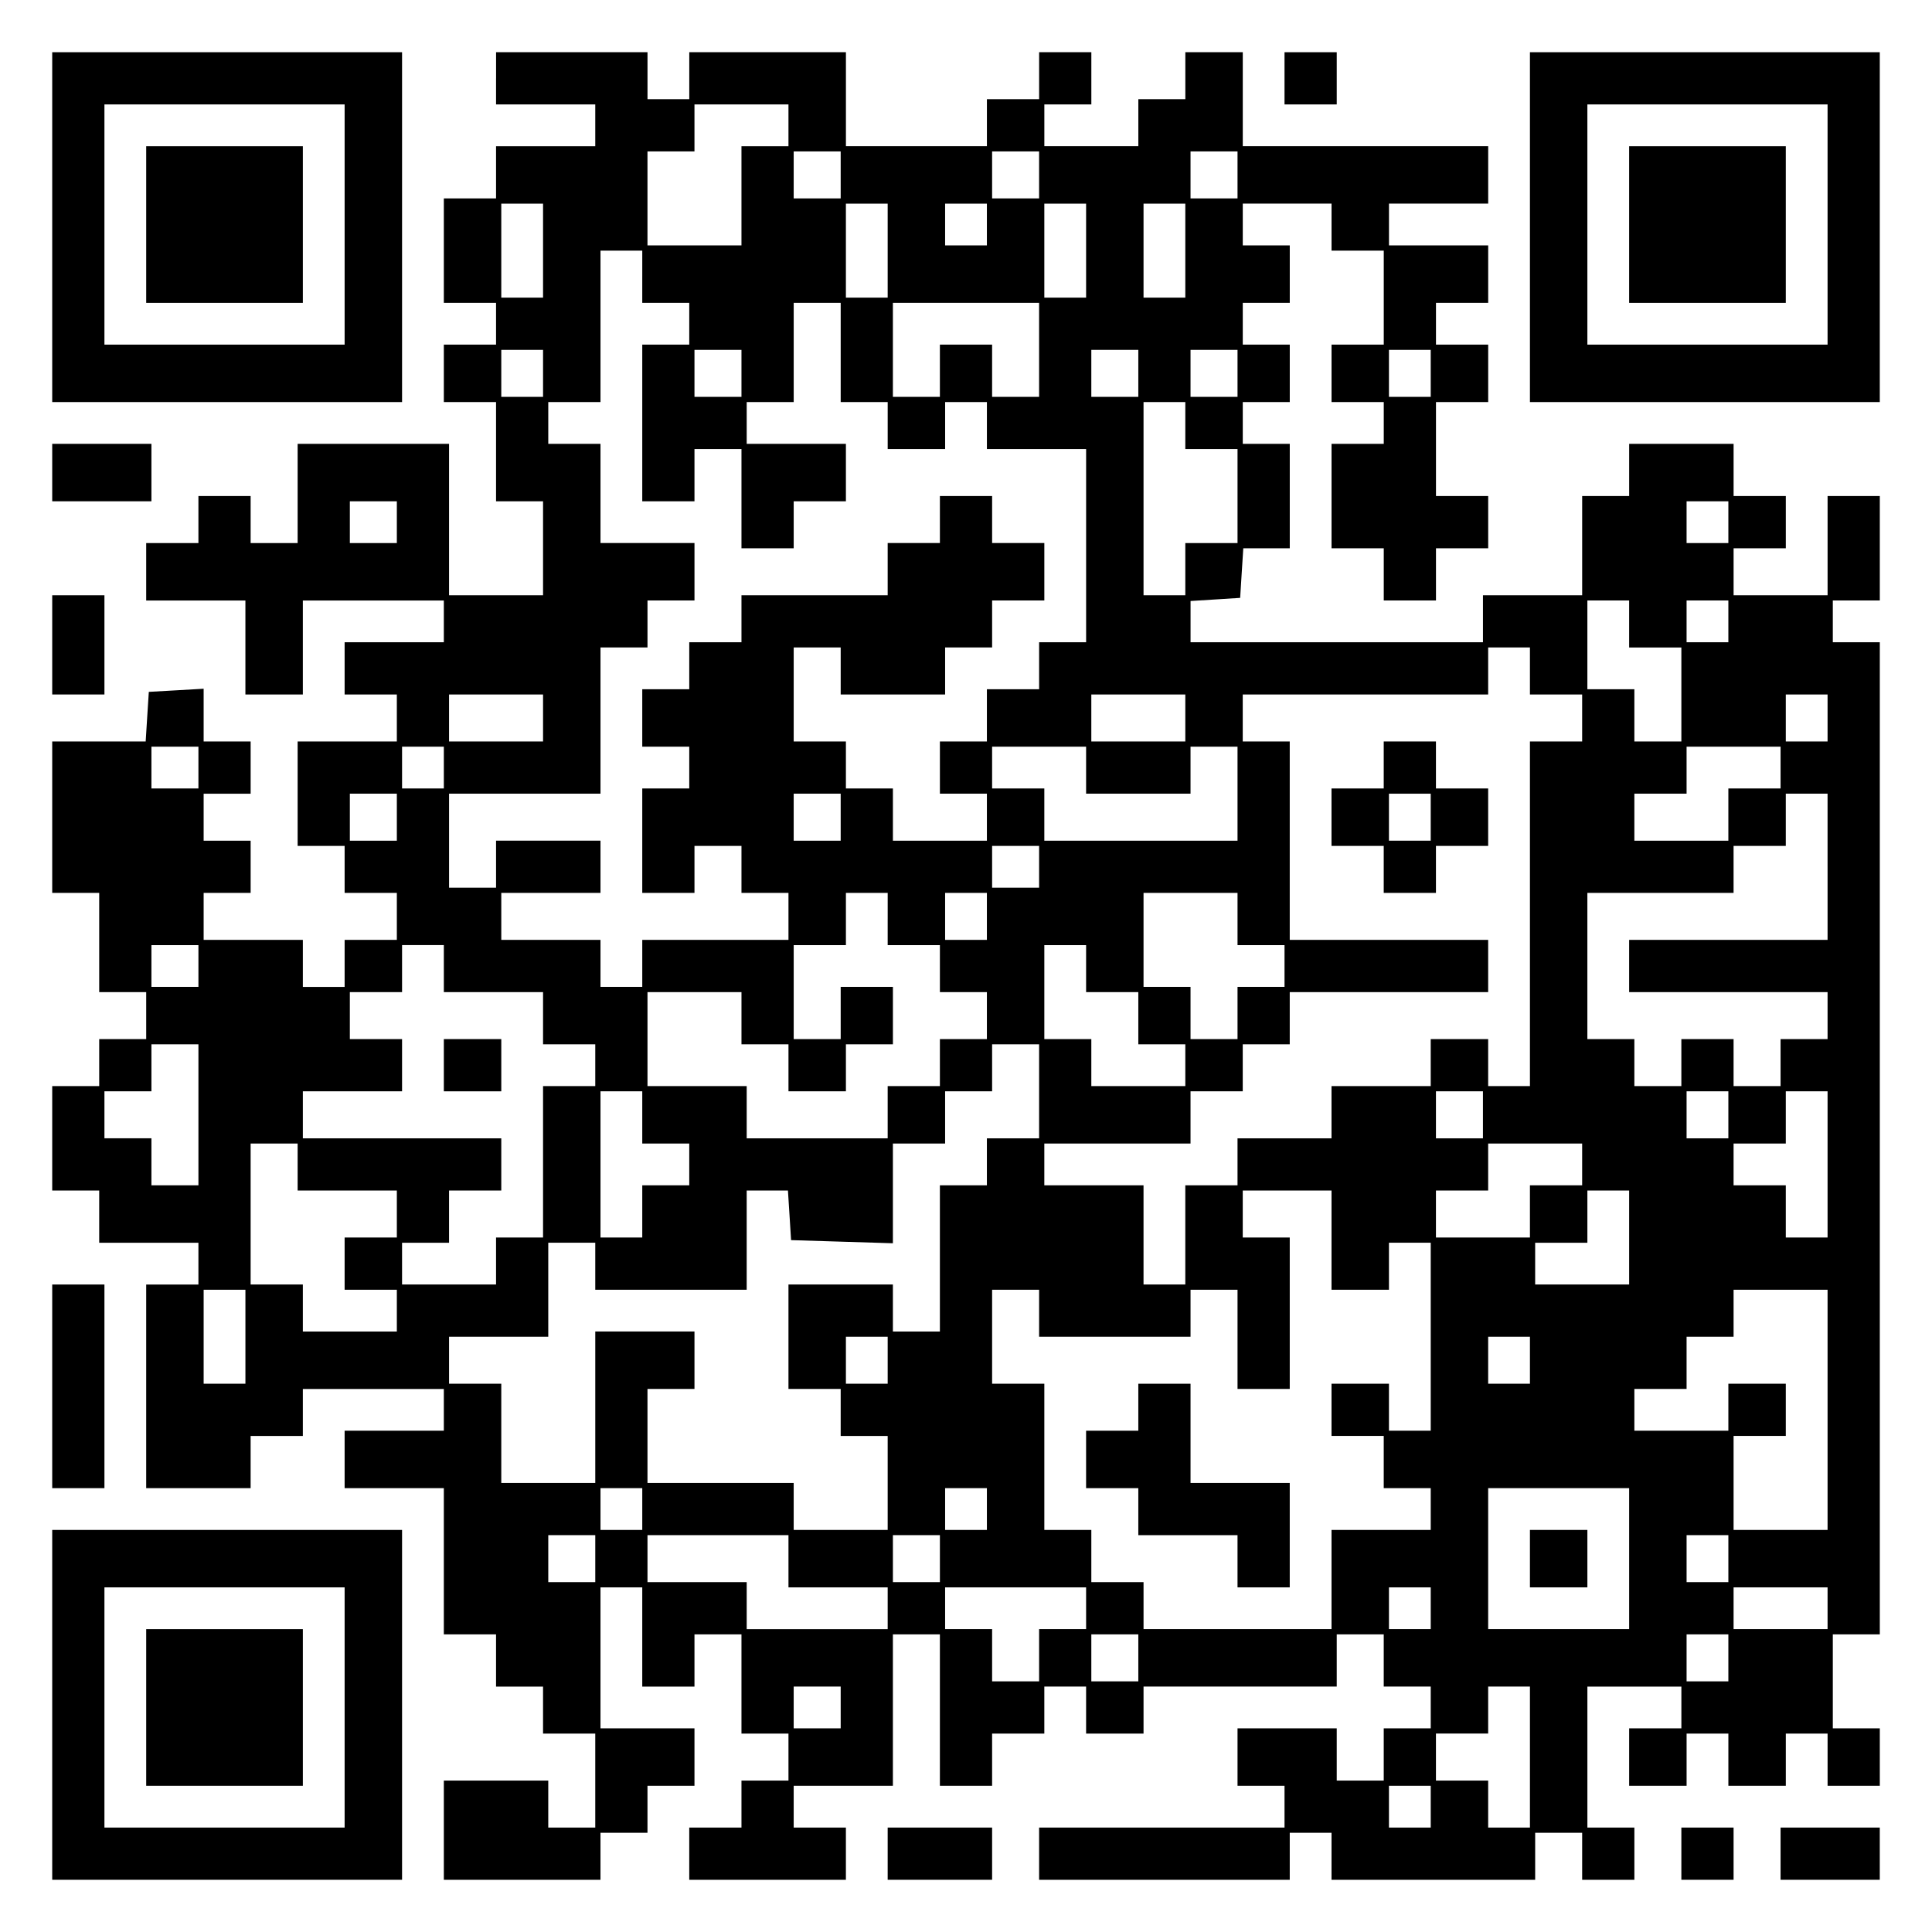
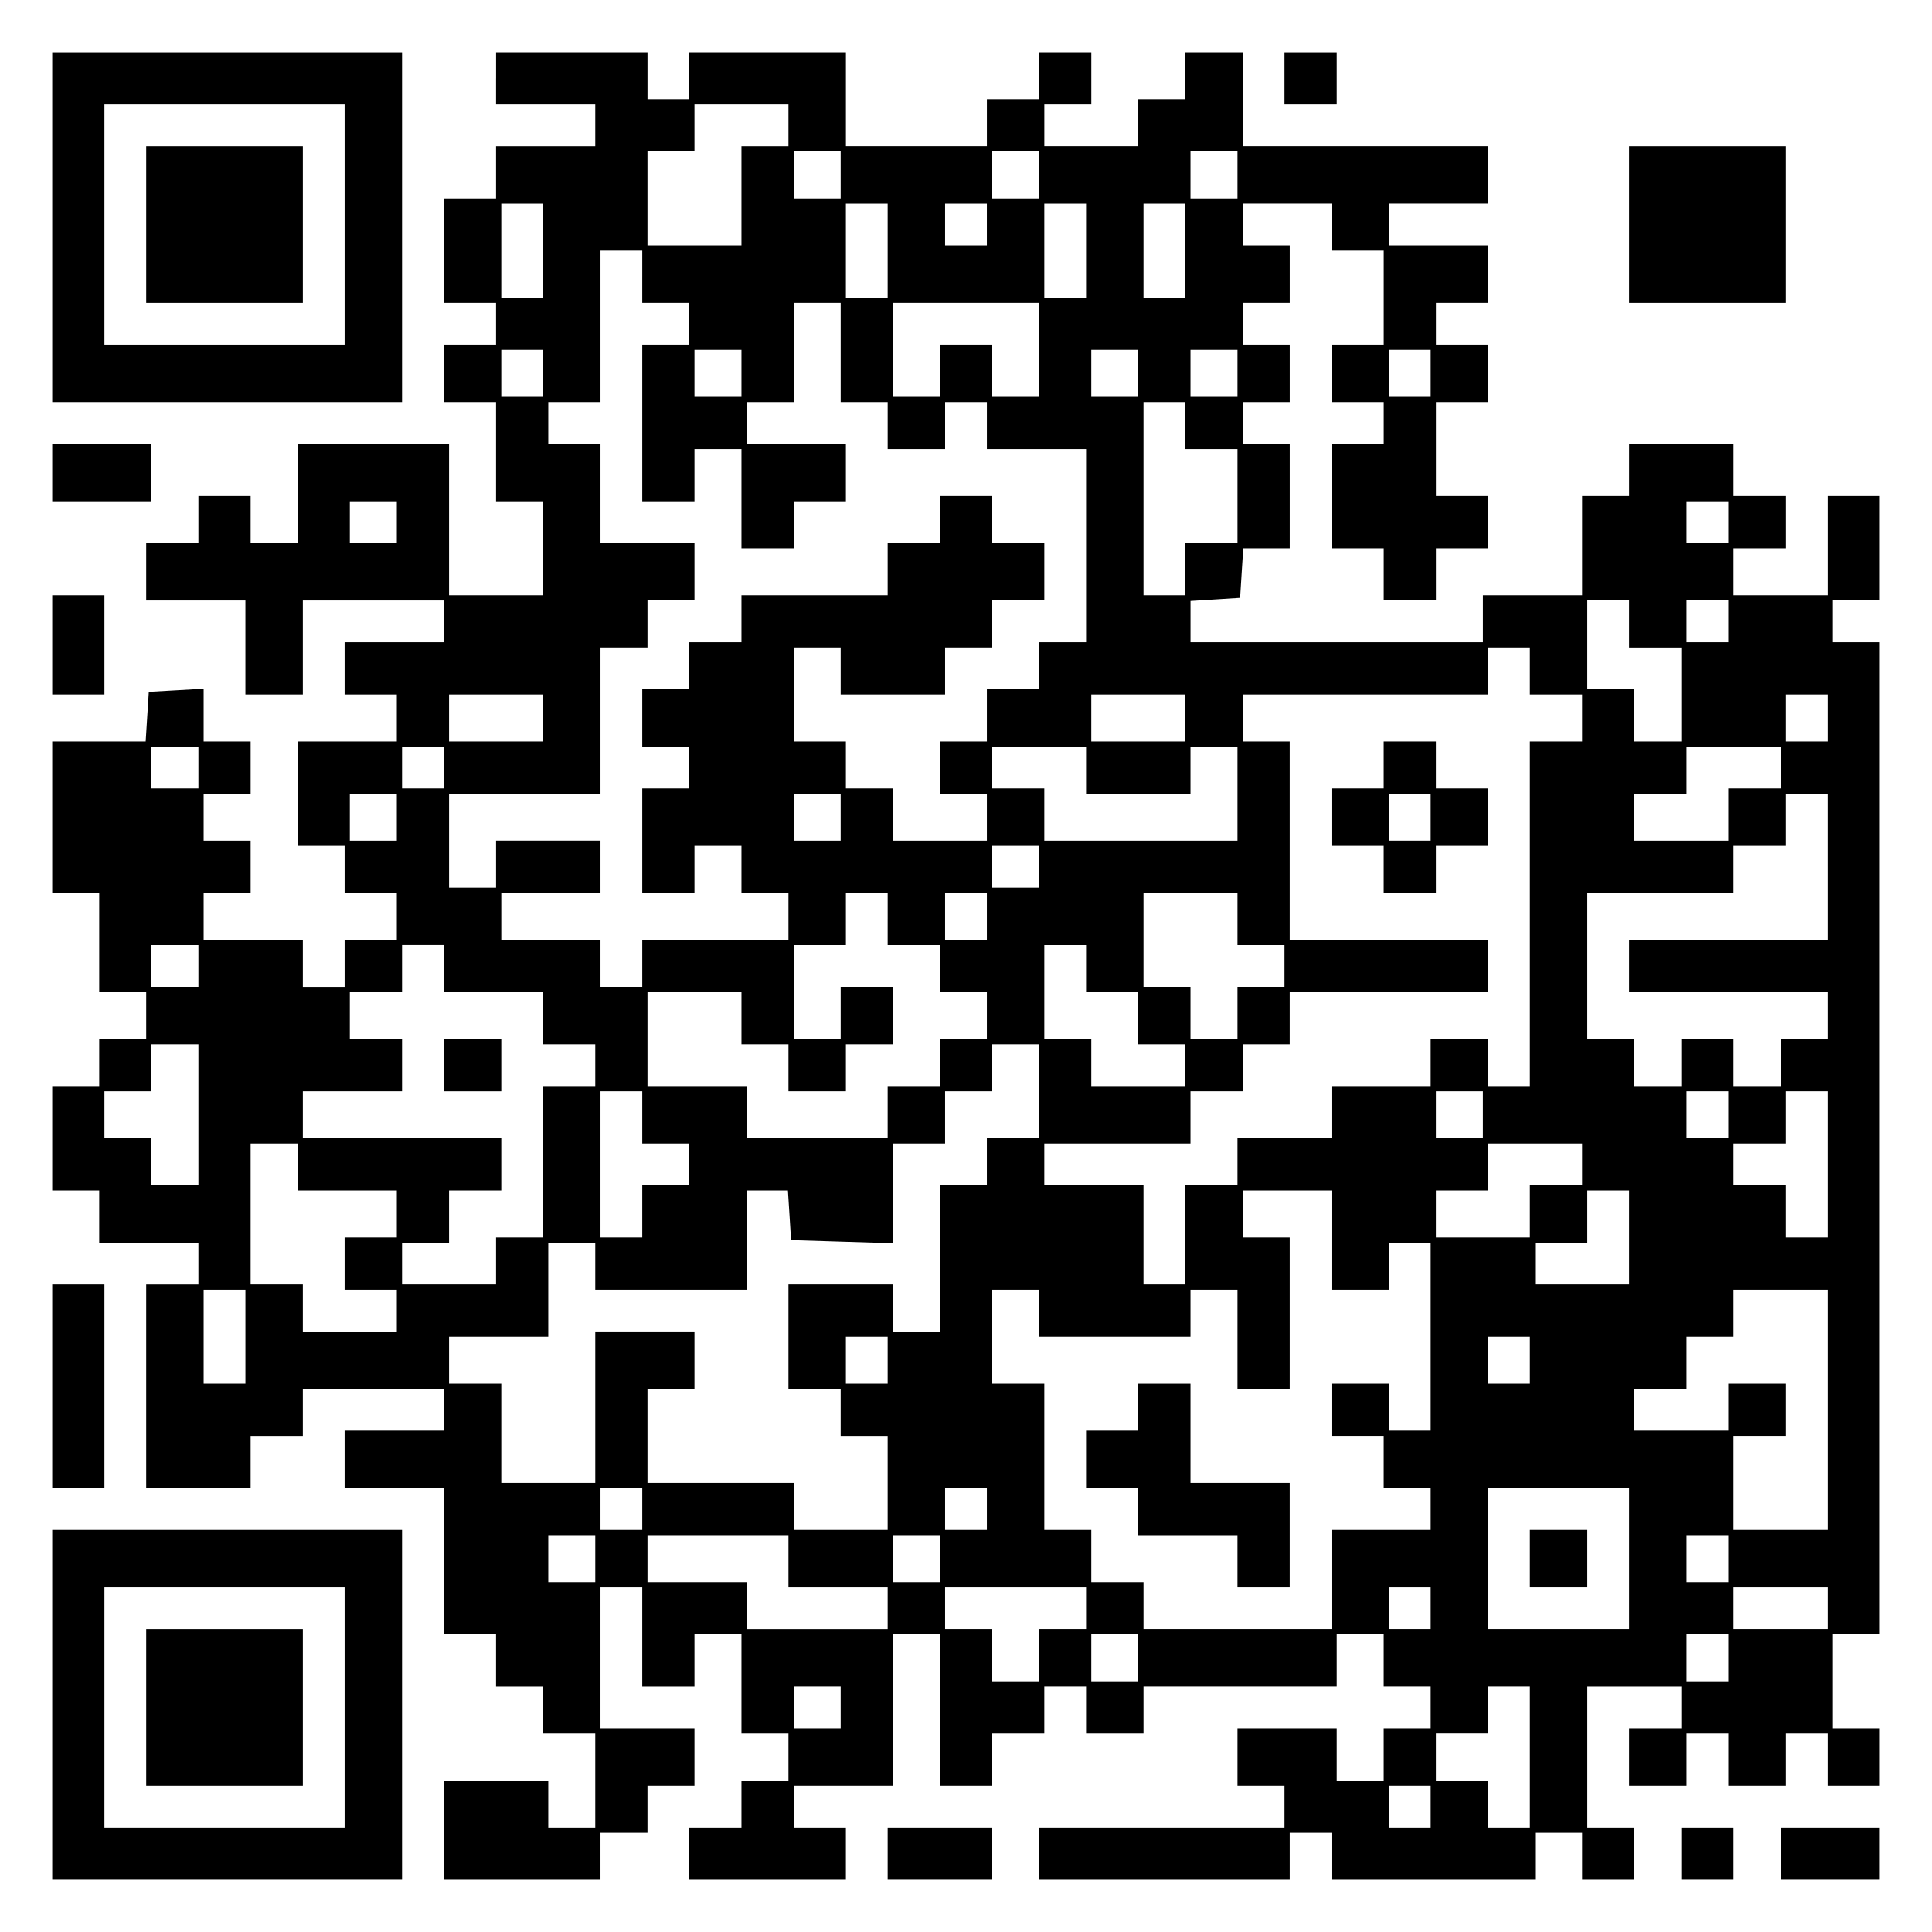
<svg xmlns="http://www.w3.org/2000/svg" version="1.0" width="100mm" height="100mm" viewBox="0 0 370 370" preserveAspectRatio="xMidYMid meet">
  <g transform="translate(0,370) scale(0.1,-0.1)" fill="#000000" stroke="none">
    <path d="M100 3265 l0 -335 335 0 335 0 0 335 0 335 -335 0 -335 0 0 -335z m560 5 l0 -230 -230 0 -230 0 0 230 0 230 230 0 230 0 0 -230z" />
    <path d="M280 3270 l0 -150 150 0 150 0 0 150 0 150 -150 0 -150 0 0 -150z" />
    <path d="M950 3550 l0 -50 95 0 95 0 0 -40 0 -40 -95 0 -95 0 0 -50 0 -50 -50 0 -50 0 0 -100 0 -100 50 0 50 0 0 -40 0 -40 -50 0 -50 0 0 -55 0 -55 50 0 50 0 0 -95 0 -95 45 0 45 0 0 -90 0 -90 -90 0 -90 0 0 145 0 145 -145 0 -145 0 0 -95 0 -95 -45 0 -45 0 0 45 0 45 -50 0 -50 0 0 -45 0 -45 -50 0 -50 0 0 -55 0 -55 95 0 95 0 0 -90 0 -90 55 0 55 0 0 90 0 90 135 0 135 0 0 -40 0 -40 -95 0 -95 0 0 -50 0 -50 50 0 50 0 0 -45 0 -45 -95 0 -95 0 0 -100 0 -100 45 0 45 0 0 -45 0 -45 50 0 50 0 0 -45 0 -45 -50 0 -50 0 0 -45 0 -45 -40 0 -40 0 0 45 0 45 -95 0 -95 0 0 45 0 45 45 0 45 0 0 50 0 50 -45 0 -45 0 0 45 0 45 45 0 45 0 0 50 0 50 -45 0 -45 0 0 51 0 50 -52 -3 -53 -3 -3 -47 -3 -48 -90 0 -89 0 0 -145 0 -145 45 0 45 0 0 -95 0 -95 45 0 45 0 0 -45 0 -45 -45 0 -45 0 0 -45 0 -45 -45 0 -45 0 0 -100 0 -100 45 0 45 0 0 -50 0 -50 95 0 95 0 0 -40 0 -40 -50 0 -50 0 0 -195 0 -195 100 0 100 0 0 50 0 50 50 0 50 0 0 45 0 45 135 0 135 0 0 -40 0 -40 -95 0 -95 0 0 -55 0 -55 95 0 95 0 0 -140 0 -140 50 0 50 0 0 -50 0 -50 45 0 45 0 0 -45 0 -45 50 0 50 0 0 -90 0 -90 -45 0 -45 0 0 45 0 45 -100 0 -100 0 0 -95 0 -95 150 0 150 0 0 45 0 45 45 0 45 0 0 45 0 45 45 0 45 0 0 55 0 55 -90 0 -90 0 0 135 0 135 40 0 40 0 0 -95 0 -95 50 0 50 0 0 50 0 50 45 0 45 0 0 -95 0 -95 45 0 45 0 0 -45 0 -45 -45 0 -45 0 0 -45 0 -45 -50 0 -50 0 0 -50 0 -50 150 0 150 0 0 50 0 50 -50 0 -50 0 0 40 0 40 95 0 95 0 0 145 0 145 45 0 45 0 0 -145 0 -145 50 0 50 0 0 50 0 50 50 0 50 0 0 45 0 45 40 0 40 0 0 -45 0 -45 55 0 55 0 0 45 0 45 185 0 185 0 0 50 0 50 45 0 45 0 0 -50 0 -50 45 0 45 0 0 -40 0 -40 -45 0 -45 0 0 -50 0 -50 -45 0 -45 0 0 50 0 50 -95 0 -95 0 0 -55 0 -55 45 0 45 0 0 -40 0 -40 -235 0 -235 0 0 -50 0 -50 240 0 240 0 0 45 0 45 40 0 40 0 0 -45 0 -45 195 0 195 0 0 45 0 45 45 0 45 0 0 -45 0 -45 50 0 50 0 0 50 0 50 -45 0 -45 0 0 135 0 135 90 0 90 0 0 -40 0 -40 -50 0 -50 0 0 -55 0 -55 55 0 55 0 0 50 0 50 40 0 40 0 0 -50 0 -50 55 0 55 0 0 50 0 50 40 0 40 0 0 -50 0 -50 50 0 50 0 0 55 0 55 -45 0 -45 0 0 90 0 90 45 0 45 0 0 950 0 950 -45 0 -45 0 0 40 0 40 45 0 45 0 0 100 0 100 -50 0 -50 0 0 -95 0 -95 -90 0 -90 0 0 45 0 45 50 0 50 0 0 50 0 50 -50 0 -50 0 0 50 0 50 -100 0 -100 0 0 -50 0 -50 -45 0 -45 0 0 -95 0 -95 -95 0 -95 0 0 -45 0 -45 -280 0 -280 0 0 39 0 40 48 3 47 3 3 48 3 47 45 0 44 0 0 100 0 100 -45 0 -45 0 0 40 0 40 45 0 45 0 0 55 0 55 -45 0 -45 0 0 40 0 40 45 0 45 0 0 55 0 55 -45 0 -45 0 0 40 0 40 85 0 85 0 0 -45 0 -45 50 0 50 0 0 -90 0 -90 -50 0 -50 0 0 -55 0 -55 50 0 50 0 0 -40 0 -40 -50 0 -50 0 0 -100 0 -100 50 0 50 0 0 -50 0 -50 50 0 50 0 0 50 0 50 50 0 50 0 0 50 0 50 -50 0 -50 0 0 90 0 90 50 0 50 0 0 55 0 55 -50 0 -50 0 0 40 0 40 50 0 50 0 0 55 0 55 -95 0 -95 0 0 40 0 40 95 0 95 0 0 55 0 55 -235 0 -235 0 0 90 0 90 -55 0 -55 0 0 -45 0 -45 -45 0 -45 0 0 -45 0 -45 -90 0 -90 0 0 40 0 40 45 0 45 0 0 50 0 50 -50 0 -50 0 0 -45 0 -45 -50 0 -50 0 0 -45 0 -45 -135 0 -135 0 0 90 0 90 -150 0 -150 0 0 -45 0 -45 -40 0 -40 0 0 45 0 45 -145 0 -145 0 0 -50z m560 -90 l0 -40 -45 0 -45 0 0 -95 0 -95 -90 0 -90 0 0 90 0 90 45 0 45 0 0 45 0 45 90 0 90 0 0 -40z m100 -95 l0 -45 -45 0 -45 0 0 45 0 45 45 0 45 0 0 -45z m380 0 l0 -45 -45 0 -45 0 0 45 0 45 45 0 45 0 0 -45z m380 0 l0 -45 -45 0 -45 0 0 45 0 45 45 0 45 0 0 -45z m-1330 -145 l0 -90 -40 0 -40 0 0 90 0 90 40 0 40 0 0 -90z m660 0 l0 -90 -40 0 -40 0 0 90 0 90 40 0 40 0 0 -90z m190 50 l0 -40 -40 0 -40 0 0 40 0 40 40 0 40 0 0 -40z m190 -50 l0 -90 -40 0 -40 0 0 90 0 90 40 0 40 0 0 -90z m190 0 l0 -90 -40 0 -40 0 0 90 0 90 40 0 40 0 0 -90z m-1040 -50 l0 -50 45 0 45 0 0 -40 0 -40 -45 0 -45 0 0 -150 0 -150 50 0 50 0 0 50 0 50 45 0 45 0 0 -95 0 -95 50 0 50 0 0 45 0 45 50 0 50 0 0 55 0 55 -95 0 -95 0 0 40 0 40 45 0 45 0 0 95 0 95 45 0 45 0 0 -95 0 -95 45 0 45 0 0 -45 0 -45 55 0 55 0 0 45 0 45 40 0 40 0 0 -45 0 -45 95 0 95 0 0 -185 0 -185 -45 0 -45 0 0 -45 0 -45 -50 0 -50 0 0 -50 0 -50 -45 0 -45 0 0 -50 0 -50 45 0 45 0 0 -45 0 -45 -90 0 -90 0 0 50 0 50 -45 0 -45 0 0 45 0 45 -50 0 -50 0 0 90 0 90 45 0 45 0 0 -45 0 -45 100 0 100 0 0 45 0 45 45 0 45 0 0 45 0 45 50 0 50 0 0 55 0 55 -50 0 -50 0 0 45 0 45 -50 0 -50 0 0 -45 0 -45 -50 0 -50 0 0 -50 0 -50 -140 0 -140 0 0 -45 0 -45 -50 0 -50 0 0 -45 0 -45 -45 0 -45 0 0 -55 0 -55 45 0 45 0 0 -40 0 -40 -45 0 -45 0 0 -100 0 -100 50 0 50 0 0 45 0 45 45 0 45 0 0 -45 0 -45 45 0 45 0 0 -45 0 -45 -140 0 -140 0 0 -45 0 -45 -40 0 -40 0 0 45 0 45 -95 0 -95 0 0 45 0 45 95 0 95 0 0 50 0 50 -100 0 -100 0 0 -45 0 -45 -45 0 -45 0 0 90 0 90 145 0 145 0 0 140 0 140 45 0 45 0 0 45 0 45 45 0 45 0 0 55 0 55 -90 0 -90 0 0 95 0 95 -50 0 -50 0 0 40 0 40 50 0 50 0 0 145 0 145 40 0 40 0 0 -50z m760 -140 l0 -90 -45 0 -45 0 0 50 0 50 -50 0 -50 0 0 -50 0 -50 -45 0 -45 0 0 90 0 90 140 0 140 0 0 -90z m-950 -45 l0 -45 -40 0 -40 0 0 45 0 45 40 0 40 0 0 -45z m380 0 l0 -45 -45 0 -45 0 0 45 0 45 45 0 45 0 0 -45z m760 0 l0 -45 -45 0 -45 0 0 45 0 45 45 0 45 0 0 -45z m190 0 l0 -45 -45 0 -45 0 0 45 0 45 45 0 45 0 0 -45z m370 0 l0 -45 -40 0 -40 0 0 45 0 45 40 0 40 0 0 -45z m-470 -100 l0 -45 50 0 50 0 0 -90 0 -90 -50 0 -50 0 0 -50 0 -50 -40 0 -40 0 0 185 0 185 40 0 40 0 0 -45z m-1510 -185 l0 -40 -45 0 -45 0 0 40 0 40 45 0 45 0 0 -40z m2550 0 l0 -40 -40 0 -40 0 0 40 0 40 40 0 40 0 0 -40z m-190 -195 l0 -45 50 0 50 0 0 -90 0 -90 -45 0 -45 0 0 50 0 50 -45 0 -45 0 0 85 0 85 40 0 40 0 0 -45z m190 5 l0 -40 -40 0 -40 0 0 40 0 40 40 0 40 0 0 -40z m-380 -95 l0 -45 50 0 50 0 0 -45 0 -45 -50 0 -50 0 0 -330 0 -330 -40 0 -40 0 0 45 0 45 -55 0 -55 0 0 -45 0 -45 -95 0 -95 0 0 -50 0 -50 -90 0 -90 0 0 -45 0 -45 -50 0 -50 0 0 -95 0 -95 -40 0 -40 0 0 95 0 95 -95 0 -95 0 0 40 0 40 140 0 140 0 0 50 0 50 50 0 50 0 0 45 0 45 45 0 45 0 0 50 0 50 190 0 190 0 0 50 0 50 -190 0 -190 0 0 190 0 190 -45 0 -45 0 0 45 0 45 235 0 235 0 0 45 0 45 40 0 40 0 0 -45z m-1890 -90 l0 -45 -90 0 -90 0 0 45 0 45 90 0 90 0 0 -45z m1230 0 l0 -45 -90 0 -90 0 0 45 0 45 90 0 90 0 0 -45z m1230 0 l0 -45 -40 0 -40 0 0 45 0 45 40 0 40 0 0 -45z m-3120 -95 l0 -40 -45 0 -45 0 0 40 0 40 45 0 45 0 0 -40z m470 0 l0 -40 -40 0 -40 0 0 40 0 40 40 0 40 0 0 -40z m1230 -5 l0 -45 100 0 100 0 0 45 0 45 45 0 45 0 0 -90 0 -90 -185 0 -185 0 0 50 0 50 -50 0 -50 0 0 40 0 40 90 0 90 0 0 -45z m1330 5 l0 -40 -50 0 -50 0 0 -50 0 -50 -90 0 -90 0 0 45 0 45 50 0 50 0 0 45 0 45 90 0 90 0 0 -40z m-2650 -95 l0 -45 -45 0 -45 0 0 45 0 45 45 0 45 0 0 -45z m850 0 l0 -45 -45 0 -45 0 0 45 0 45 45 0 45 0 0 -45z m1890 -95 l0 -140 -190 0 -190 0 0 -50 0 -50 190 0 190 0 0 -45 0 -45 -45 0 -45 0 0 -45 0 -45 -45 0 -45 0 0 45 0 45 -50 0 -50 0 0 -45 0 -45 -45 0 -45 0 0 45 0 45 -45 0 -45 0 0 140 0 140 140 0 140 0 0 45 0 45 50 0 50 0 0 50 0 50 40 0 40 0 0 -140z m-1510 0 l0 -40 -45 0 -45 0 0 40 0 40 45 0 45 0 0 -40z m-290 -100 l0 -50 50 0 50 0 0 -45 0 -45 45 0 45 0 0 -45 0 -45 -45 0 -45 0 0 -45 0 -45 -50 0 -50 0 0 -50 0 -50 -135 0 -135 0 0 50 0 50 -95 0 -95 0 0 90 0 90 90 0 90 0 0 -50 0 -50 45 0 45 0 0 -45 0 -45 55 0 55 0 0 45 0 45 45 0 45 0 0 55 0 55 -50 0 -50 0 0 -50 0 -50 -45 0 -45 0 0 90 0 90 50 0 50 0 0 50 0 50 40 0 40 0 0 -50z m190 5 l0 -45 -40 0 -40 0 0 45 0 45 40 0 40 0 0 -45z m480 -5 l0 -50 45 0 45 0 0 -40 0 -40 -45 0 -45 0 0 -50 0 -50 -45 0 -45 0 0 50 0 50 -45 0 -45 0 0 90 0 90 90 0 90 0 0 -50z m-1990 -90 l0 -40 -45 0 -45 0 0 40 0 40 45 0 45 0 0 -40z m470 -5 l0 -45 95 0 95 0 0 -50 0 -50 50 0 50 0 0 -40 0 -40 -50 0 -50 0 0 -145 0 -145 -45 0 -45 0 0 -45 0 -45 -90 0 -90 0 0 40 0 40 45 0 45 0 0 50 0 50 50 0 50 0 0 50 0 50 -190 0 -190 0 0 45 0 45 95 0 95 0 0 50 0 50 -50 0 -50 0 0 45 0 45 50 0 50 0 0 45 0 45 40 0 40 0 0 -45z m1230 0 l0 -45 50 0 50 0 0 -50 0 -50 45 0 45 0 0 -40 0 -40 -90 0 -90 0 0 45 0 45 -45 0 -45 0 0 90 0 90 40 0 40 0 0 -45z m-1700 -280 l0 -135 -45 0 -45 0 0 45 0 45 -45 0 -45 0 0 45 0 45 45 0 45 0 0 45 0 45 45 0 45 0 0 -135z m1610 45 l0 -90 -50 0 -50 0 0 -45 0 -45 -45 0 -45 0 0 -140 0 -140 -45 0 -45 0 0 45 0 45 -100 0 -100 0 0 -100 0 -100 50 0 50 0 0 -45 0 -45 45 0 45 0 0 -90 0 -90 -90 0 -90 0 0 45 0 45 -140 0 -140 0 0 90 0 90 45 0 45 0 0 55 0 55 -95 0 -95 0 0 -145 0 -145 -90 0 -90 0 0 95 0 95 -50 0 -50 0 0 45 0 45 95 0 95 0 0 90 0 90 45 0 45 0 0 -45 0 -45 145 0 145 0 0 95 0 95 39 0 40 0 3 -47 3 -48 98 -3 97 -3 0 96 0 95 50 0 50 0 0 50 0 50 45 0 45 0 0 45 0 45 45 0 45 0 0 -90z m-760 -50 l0 -50 45 0 45 0 0 -40 0 -40 -45 0 -45 0 0 -50 0 -50 -40 0 -40 0 0 140 0 140 40 0 40 0 0 -50z m1610 5 l0 -45 -45 0 -45 0 0 45 0 45 45 0 45 0 0 -45z m470 0 l0 -45 -40 0 -40 0 0 45 0 45 40 0 40 0 0 -45z m190 -95 l0 -140 -40 0 -40 0 0 50 0 50 -50 0 -50 0 0 40 0 40 50 0 50 0 0 50 0 50 40 0 40 0 0 -140z m-2930 -5 l0 -45 95 0 95 0 0 -45 0 -45 -50 0 -50 0 0 -50 0 -50 50 0 50 0 0 -40 0 -40 -90 0 -90 0 0 45 0 45 -50 0 -50 0 0 135 0 135 45 0 45 0 0 -45z m2460 5 l0 -40 -50 0 -50 0 0 -50 0 -50 -90 0 -90 0 0 45 0 45 50 0 50 0 0 45 0 45 90 0 90 0 0 -40z m-480 -145 l0 -95 55 0 55 0 0 45 0 45 40 0 40 0 0 -180 0 -180 -40 0 -40 0 0 45 0 45 -55 0 -55 0 0 -50 0 -50 50 0 50 0 0 -50 0 -50 45 0 45 0 0 -40 0 -40 -95 0 -95 0 0 -95 0 -95 -180 0 -180 0 0 45 0 45 -50 0 -50 0 0 50 0 50 -45 0 -45 0 0 140 0 140 -50 0 -50 0 0 90 0 90 45 0 45 0 0 -45 0 -45 145 0 145 0 0 45 0 45 45 0 45 0 0 -95 0 -95 50 0 50 0 0 145 0 145 -45 0 -45 0 0 45 0 45 85 0 85 0 0 -95z m570 5 l0 -90 -90 0 -90 0 0 40 0 40 50 0 50 0 0 50 0 50 40 0 40 0 0 -90z m-2650 -190 l0 -90 -40 0 -40 0 0 90 0 90 40 0 40 0 0 -90z m3030 -140 l0 -230 -90 0 -90 0 0 90 0 90 50 0 50 0 0 50 0 50 -55 0 -55 0 0 -45 0 -45 -90 0 -90 0 0 40 0 40 50 0 50 0 0 50 0 50 45 0 45 0 0 45 0 45 90 0 90 0 0 -230z m-1800 95 l0 -45 -40 0 -40 0 0 45 0 45 40 0 40 0 0 -45z m1230 0 l0 -45 -40 0 -40 0 0 45 0 45 40 0 40 0 0 -45z m-1700 -285 l0 -40 -40 0 -40 0 0 40 0 40 40 0 40 0 0 -40z m660 0 l0 -40 -40 0 -40 0 0 40 0 40 40 0 40 0 0 -40z m1230 -95 l0 -135 -135 0 -135 0 0 135 0 135 135 0 135 0 0 -135z m-1980 0 l0 -45 -45 0 -45 0 0 45 0 45 45 0 45 0 0 -45z m370 -5 l0 -50 95 0 95 0 0 -40 0 -40 -135 0 -135 0 0 45 0 45 -95 0 -95 0 0 45 0 45 135 0 135 0 0 -50z m290 5 l0 -45 -45 0 -45 0 0 45 0 45 45 0 45 0 0 -45z m1510 0 l0 -45 -40 0 -40 0 0 45 0 45 40 0 40 0 0 -45z m-1230 -95 l0 -40 -45 0 -45 0 0 -50 0 -50 -45 0 -45 0 0 50 0 50 -45 0 -45 0 0 40 0 40 135 0 135 0 0 -40z m660 0 l0 -40 -40 0 -40 0 0 40 0 40 40 0 40 0 0 -40z m760 0 l0 -40 -90 0 -90 0 0 40 0 40 90 0 90 0 0 -40z m-1320 -95 l0 -45 -45 0 -45 0 0 45 0 45 45 0 45 0 0 -45z m1130 0 l0 -45 -40 0 -40 0 0 45 0 45 40 0 40 0 0 -45z m-1700 -95 l0 -40 -45 0 -45 0 0 40 0 40 45 0 45 0 0 -40z m1320 -95 l0 -135 -40 0 -40 0 0 45 0 45 -50 0 -50 0 0 45 0 45 50 0 50 0 0 45 0 45 40 0 40 0 0 -135z m-190 -95 l0 -40 -40 0 -40 0 0 40 0 40 40 0 40 0 0 -40z" />
    <path d="M2650 2235 l0 -45 -50 0 -50 0 0 -55 0 -55 50 0 50 0 0 -45 0 -45 50 0 50 0 0 45 0 45 50 0 50 0 0 55 0 55 -50 0 -50 0 0 45 0 45 -50 0 -50 0 0 -45z m90 -100 l0 -45 -40 0 -40 0 0 45 0 45 40 0 40 0 0 -45z" />
    <path d="M850 1660 l0 -50 55 0 55 0 0 50 0 50 -55 0 -55 0 0 -50z" />
    <path d="M2180 1005 l0 -45 -50 0 -50 0 0 -55 0 -55 50 0 50 0 0 -45 0 -45 95 0 95 0 0 -50 0 -50 50 0 50 0 0 100 0 100 -95 0 -95 0 0 95 0 95 -50 0 -50 0 0 -45z" />
    <path d="M2930 715 l0 -55 55 0 55 0 0 55 0 55 -55 0 -55 0 0 -55z" />
    <path d="M2460 3550 l0 -50 50 0 50 0 0 50 0 50 -50 0 -50 0 0 -50z" />
-     <path d="M2930 3265 l0 -335 335 0 335 0 0 335 0 335 -335 0 -335 0 0 -335z m570 5 l0 -230 -230 0 -230 0 0 230 0 230 230 0 230 0 0 -230z" />
    <path d="M3120 3270 l0 -150 150 0 150 0 0 150 0 150 -150 0 -150 0 0 -150z" />
    <path d="M100 2795 l0 -55 95 0 95 0 0 55 0 55 -95 0 -95 0 0 -55z" />
    <path d="M100 2465 l0 -95 50 0 50 0 0 95 0 95 -50 0 -50 0 0 -95z" />
    <path d="M100 1045 l0 -195 50 0 50 0 0 195 0 195 -50 0 -50 0 0 -195z" />
    <path d="M100 435 l0 -335 335 0 335 0 0 335 0 335 -335 0 -335 0 0 -335z m560 -5 l0 -230 -230 0 -230 0 0 230 0 230 230 0 230 0 0 -230z" />
    <path d="M280 430 l0 -150 150 0 150 0 0 150 0 150 -150 0 -150 0 0 -150z" />
    <path d="M1700 150 l0 -50 100 0 100 0 0 50 0 50 -100 0 -100 0 0 -50z" />
    <path d="M3220 150 l0 -50 50 0 50 0 0 50 0 50 -50 0 -50 0 0 -50z" />
    <path d="M3410 150 l0 -50 95 0 95 0 0 50 0 50 -95 0 -95 0 0 -50z" />
  </g>
</svg>